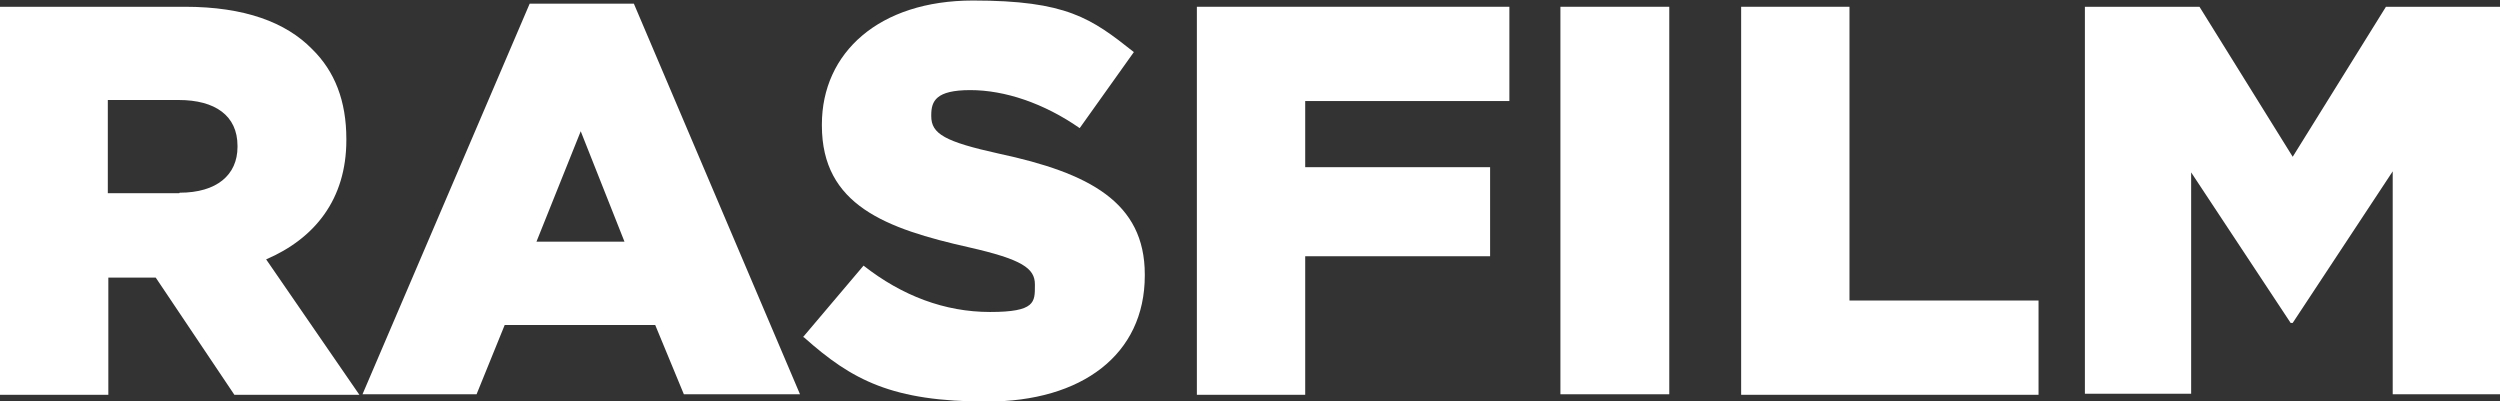
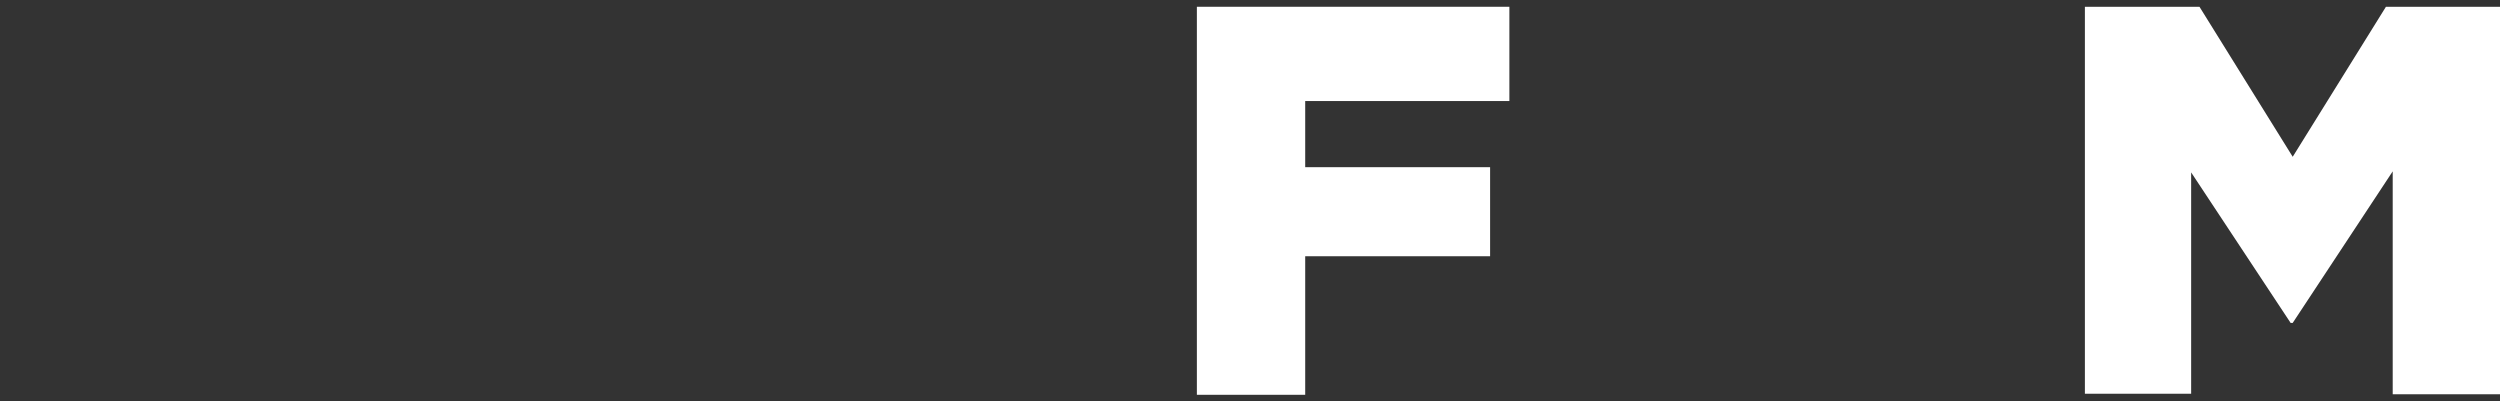
<svg xmlns="http://www.w3.org/2000/svg" id="Group_34" width="480" height="77" viewBox="0 0 480 77">
  <rect x="0" y="0" width="480" height="77" fill="#333333" stroke="none" />
  <defs>
    <style>      .st0 {        fill: #fff;      }    </style>
  </defs>
  <g id="Group_3">
-     <path id="Path_9" class="st0" d="M0,1.3h35.5c11.5,0,19.4,3,24.4,8.1,4.4,4.3,6.6,10,6.6,17.3v.2c0,11.4-6.1,18.9-15.4,22.9l17.9,26h-24l-15.1-22.5h-9.1v22.5H0V1.3ZM34.5,37c7.1,0,11.1-3.4,11.1-8.8v-.2c0-5.8-4.3-8.8-11.3-8.8h-13.6v17.9h13.7Z" />
-     <path id="Path_10" class="st0" d="M101.7.7h20l31.9,75h-22.3l-5.5-13.3h-28.9l-5.4,13.3h-21.9L101.7.7ZM119.9,46.4l-8.4-21.2-8.5,21.2h16.8Z" />
-     <path id="Path_11" class="st0" d="M154.2,64.7l11.6-13.7c7.4,5.8,15.6,8.9,24.3,8.9s8.6-1.9,8.6-5.1v-.2c0-3.1-2.5-4.8-12.6-7.1-16-3.6-28.3-8.1-28.3-23.4v-.2c0-13.8,11-23.8,29-23.8s22.7,3.4,30.9,9.9l-10.4,14.6c-6.9-4.8-14.4-7.3-21-7.3s-7.5,2.1-7.5,4.8v.2c0,3.4,2.6,4.9,13,7.2,17.3,3.7,28,9.3,28,23.2v.2c0,15.2-12.1,24.2-30.3,24.2s-25.9-4.1-35.1-12.3" />
    <path id="Path_12" class="st0" d="M229.8,1.3h60v18.1h-39.2v12.7h35.5v17.1h-35.5v26.6h-20.8V1.3Z" />
-     <rect id="Rectangle_5" class="st0" x="299.6" y="1.3" width="20.9" height="74.4" />
-     <path id="Path_13" class="st0" d="M334.3,1.3h20.8v56.4h36.3v18.1h-57.1V1.3Z" />
    <path id="Path_14" class="st0" d="M400.3,1.3h22l17.9,28.8,17.9-28.8h22v74.4h-20.7v-42.8l-19.2,29.1h-.4l-19.1-28.9v42.5h-20.4V1.3Z" />
  </g>
</svg>